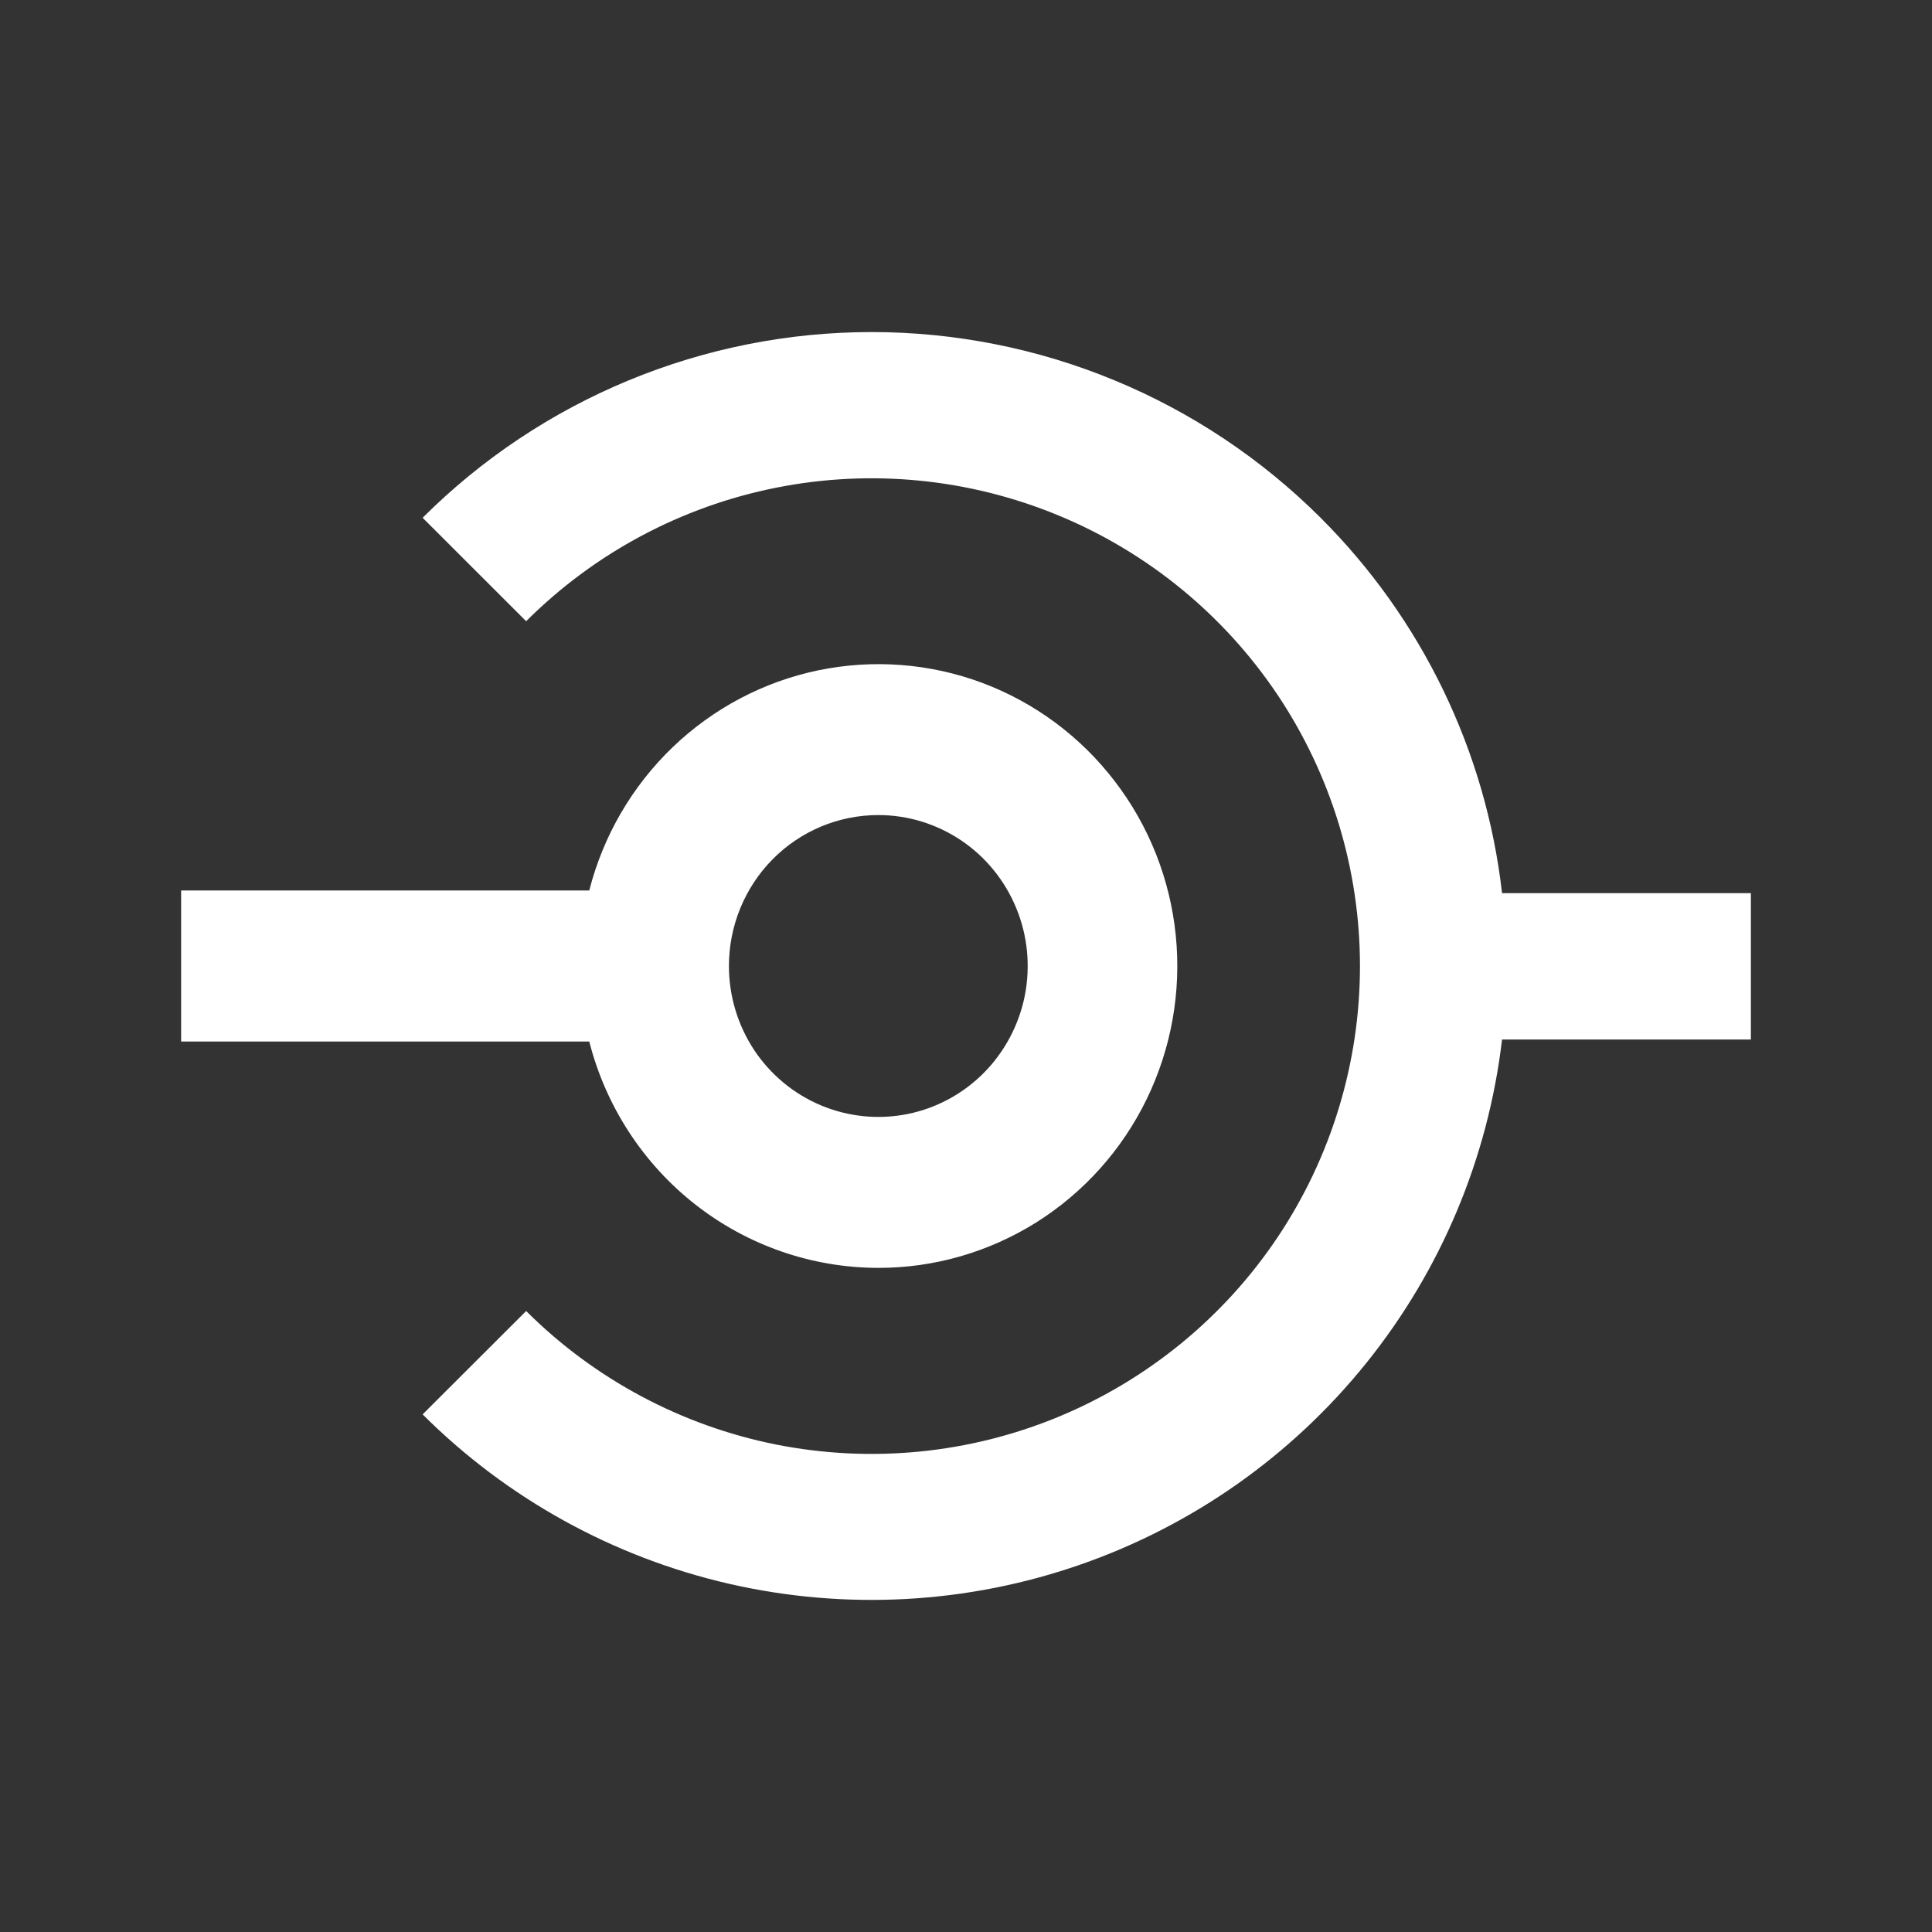
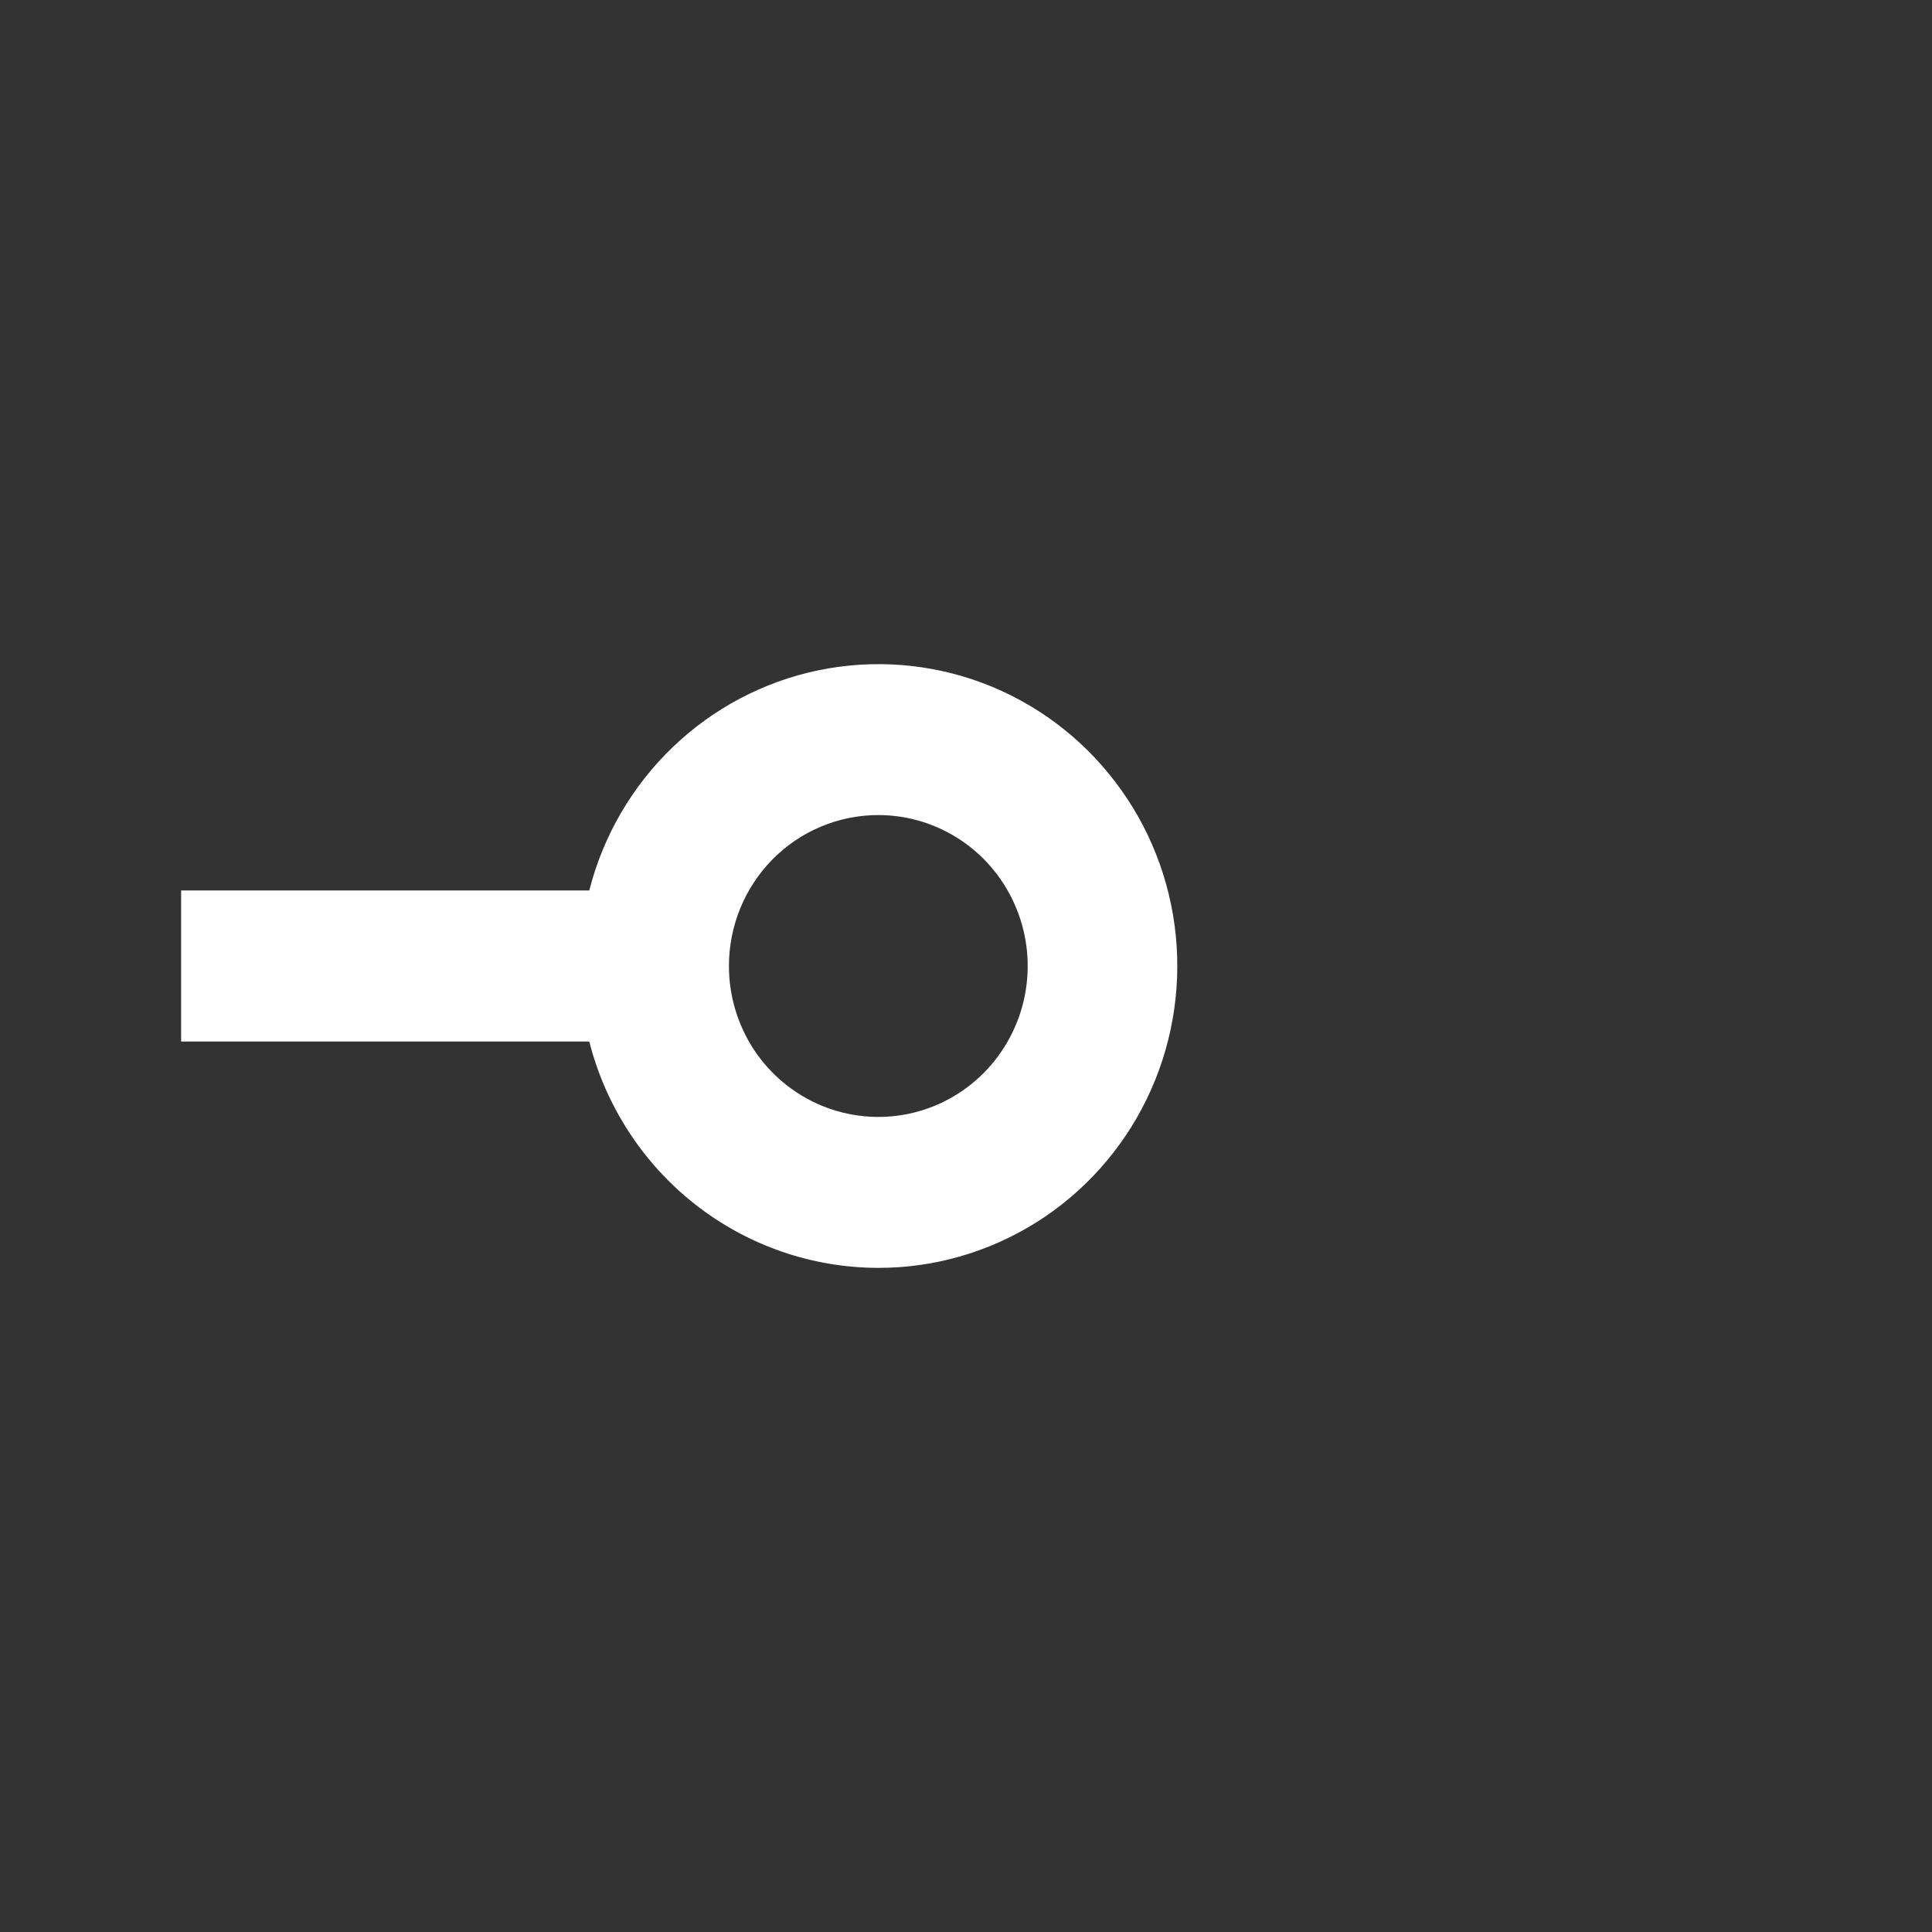
<svg xmlns="http://www.w3.org/2000/svg" width="24" height="24" viewBox="0 0 24 24" fill="none">
  <rect x="0" y="0" width="24" height="24" fill="#333333" stroke="none" />
  <path d="M10.911 15.75C11.605 15.751 12.285 15.554 12.875 15.184C13.464 14.813 13.939 14.283 14.245 13.653C14.551 13.023 14.676 12.319 14.606 11.621C14.536 10.924 14.274 10.259 13.848 9.705C13.424 9.15 12.853 8.727 12.202 8.483C11.551 8.24 10.845 8.186 10.165 8.327C9.485 8.468 8.858 8.8 8.355 9.283C7.852 9.767 7.493 10.383 7.32 11.062H2.25V12.938H7.32C7.525 13.742 7.989 14.455 8.639 14.964C9.289 15.473 10.088 15.749 10.911 15.75ZM10.911 10.125C11.278 10.125 11.636 10.235 11.942 10.441C12.247 10.647 12.485 10.94 12.625 11.283C12.766 11.625 12.802 12.002 12.731 12.366C12.659 12.729 12.482 13.064 12.223 13.326C11.963 13.588 11.633 13.767 11.273 13.839C10.913 13.911 10.54 13.874 10.2 13.732C9.861 13.59 9.571 13.35 9.367 13.042C9.164 12.733 9.055 12.371 9.055 12C9.055 11.503 9.25 11.026 9.598 10.674C9.946 10.322 10.418 10.125 10.911 10.125Z" fill="white" />
-   <path d="M16.405 6.432C15.672 5.701 14.803 5.121 13.846 4.725C12.889 4.329 11.863 4.125 10.827 4.125C9.792 4.125 8.766 4.329 7.809 4.725C6.852 5.121 5.982 5.701 5.25 6.432L6.536 7.717C7.385 6.869 8.466 6.292 9.643 6.058C10.82 5.824 12.04 5.944 13.149 6.403C14.257 6.861 15.205 7.638 15.872 8.634C16.538 9.631 16.894 10.803 16.894 12.001C16.894 13.2 16.538 14.372 15.872 15.368C15.205 16.365 14.257 17.141 13.149 17.6C12.04 18.059 10.82 18.178 9.643 17.945C8.466 17.71 7.385 17.133 6.536 16.286L5.25 17.57C6.298 18.616 7.62 19.346 9.064 19.676C10.508 20.006 12.016 19.924 13.415 19.438C14.815 18.952 16.049 18.082 16.976 16.928C17.903 15.774 18.486 14.383 18.659 12.913H21.75V11.095H18.659C18.458 9.331 17.663 7.687 16.405 6.432Z" fill="white" />
</svg>